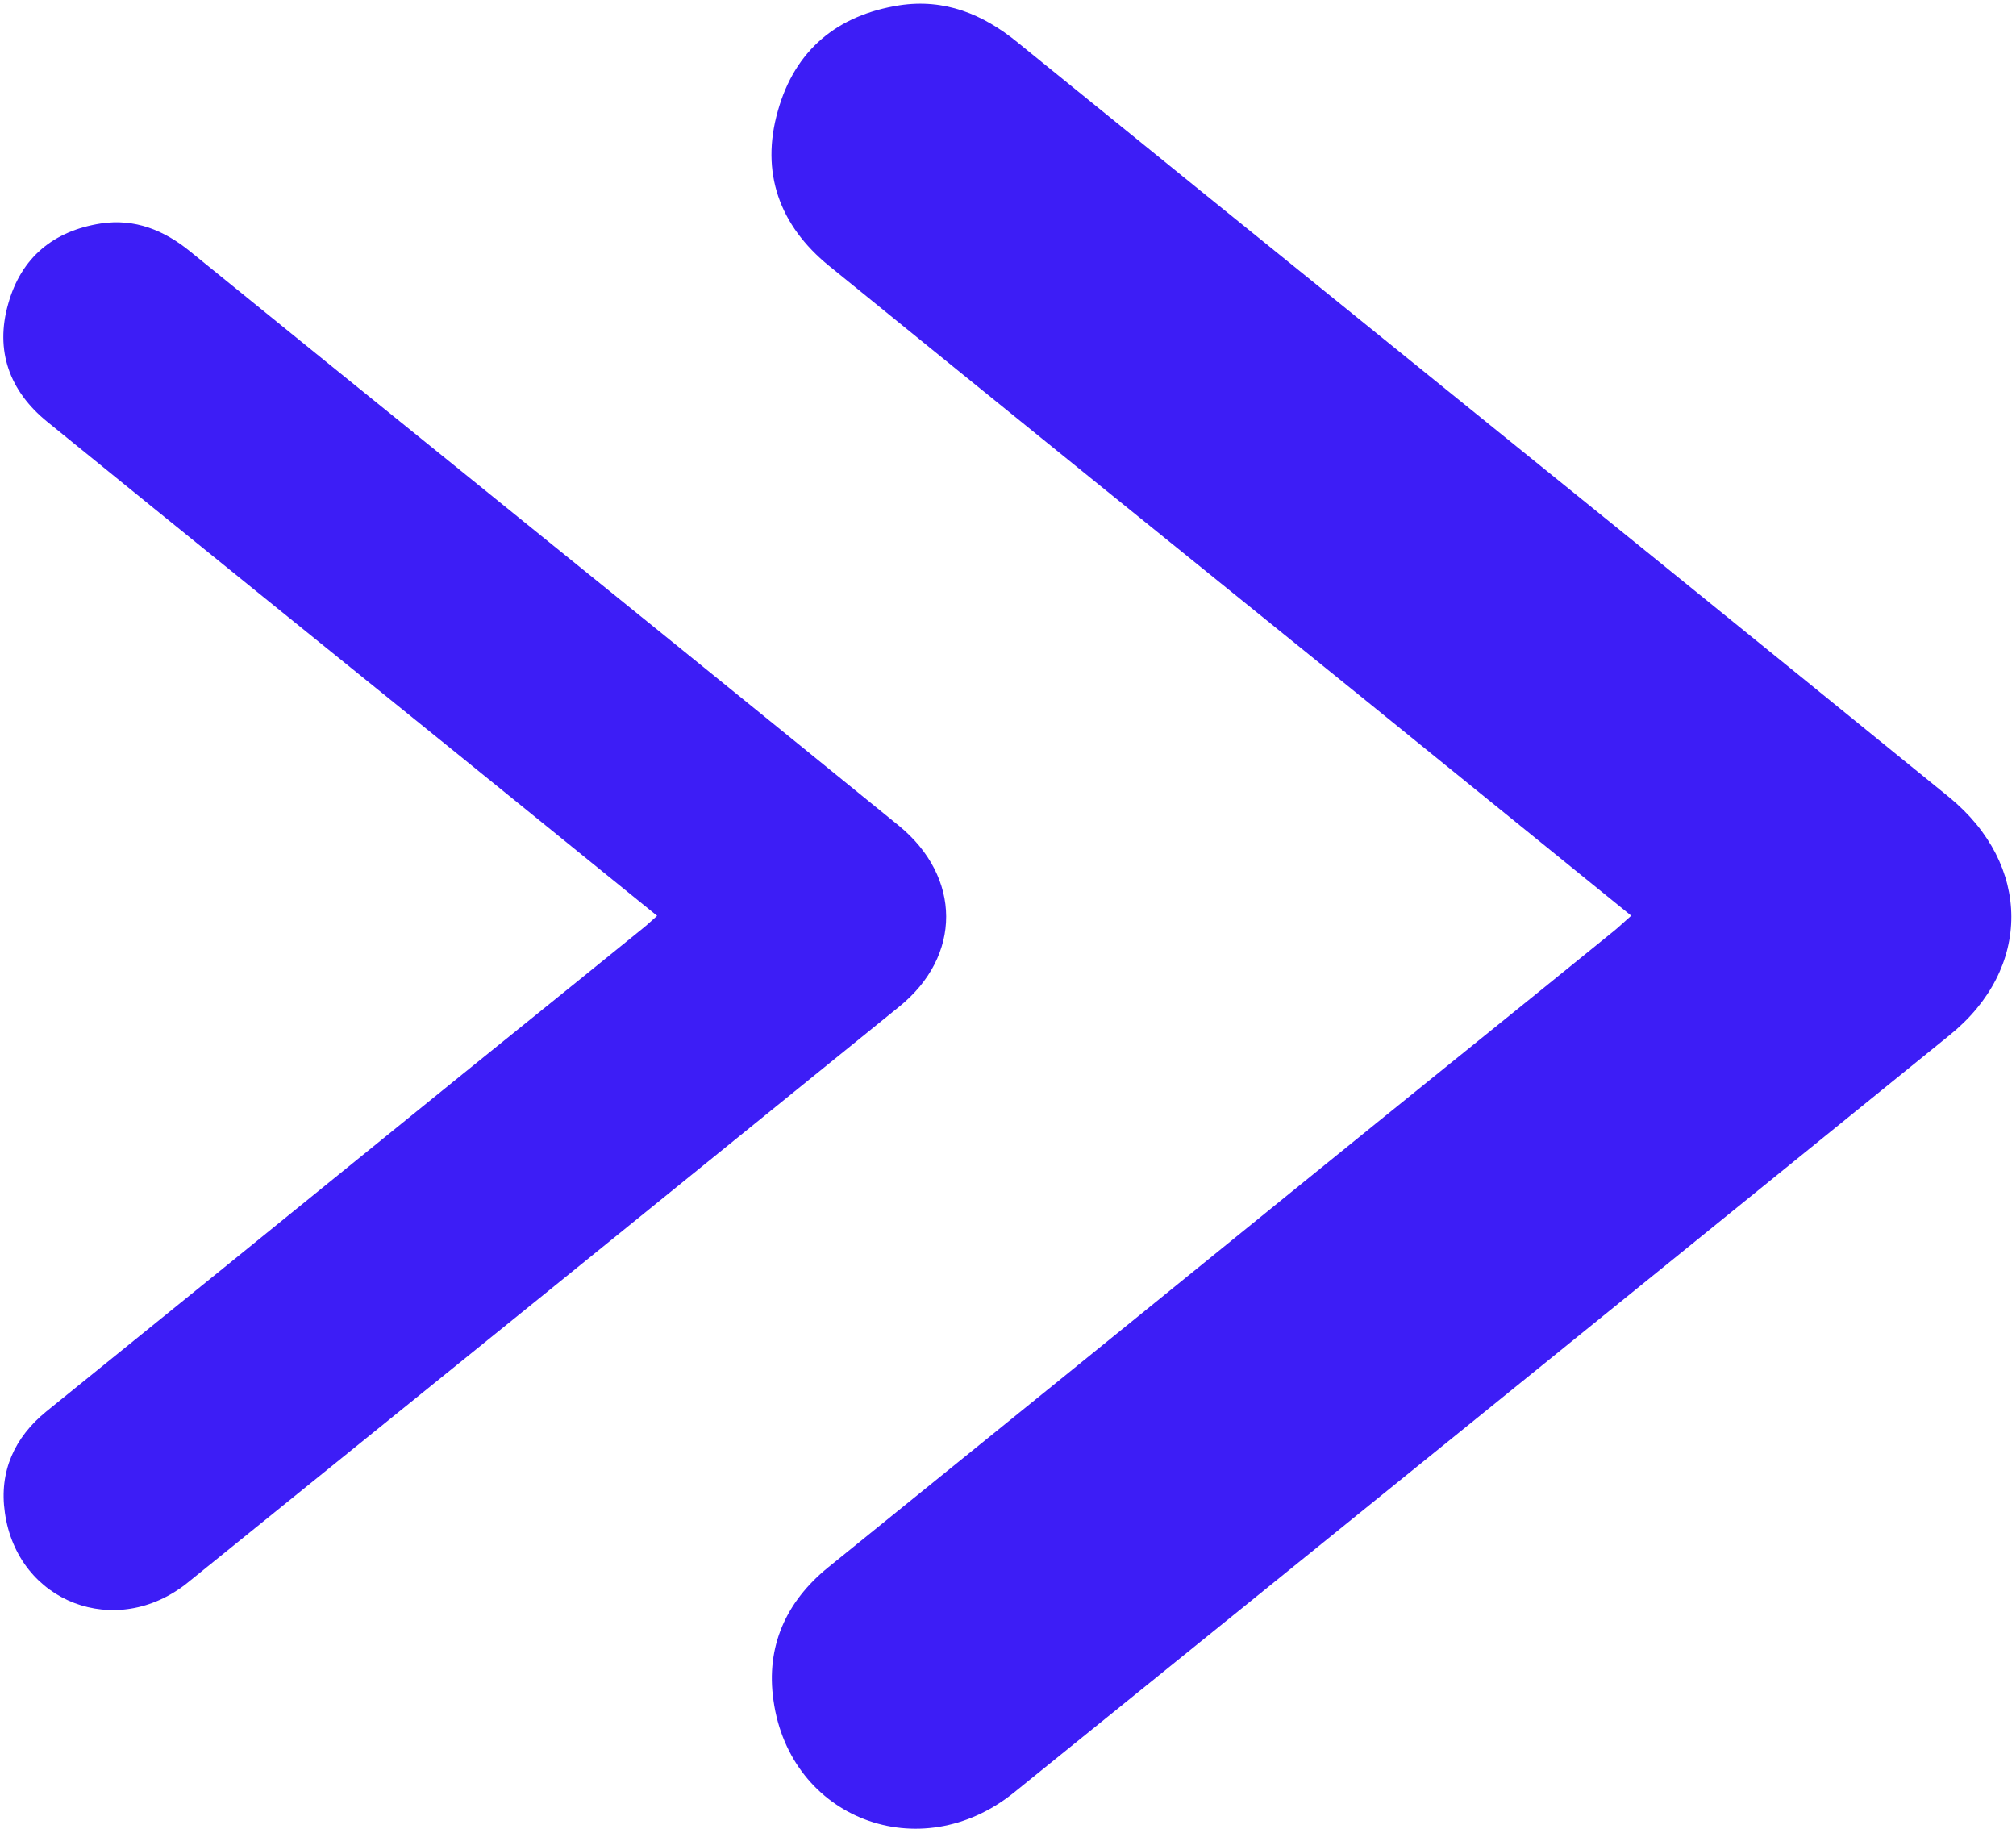
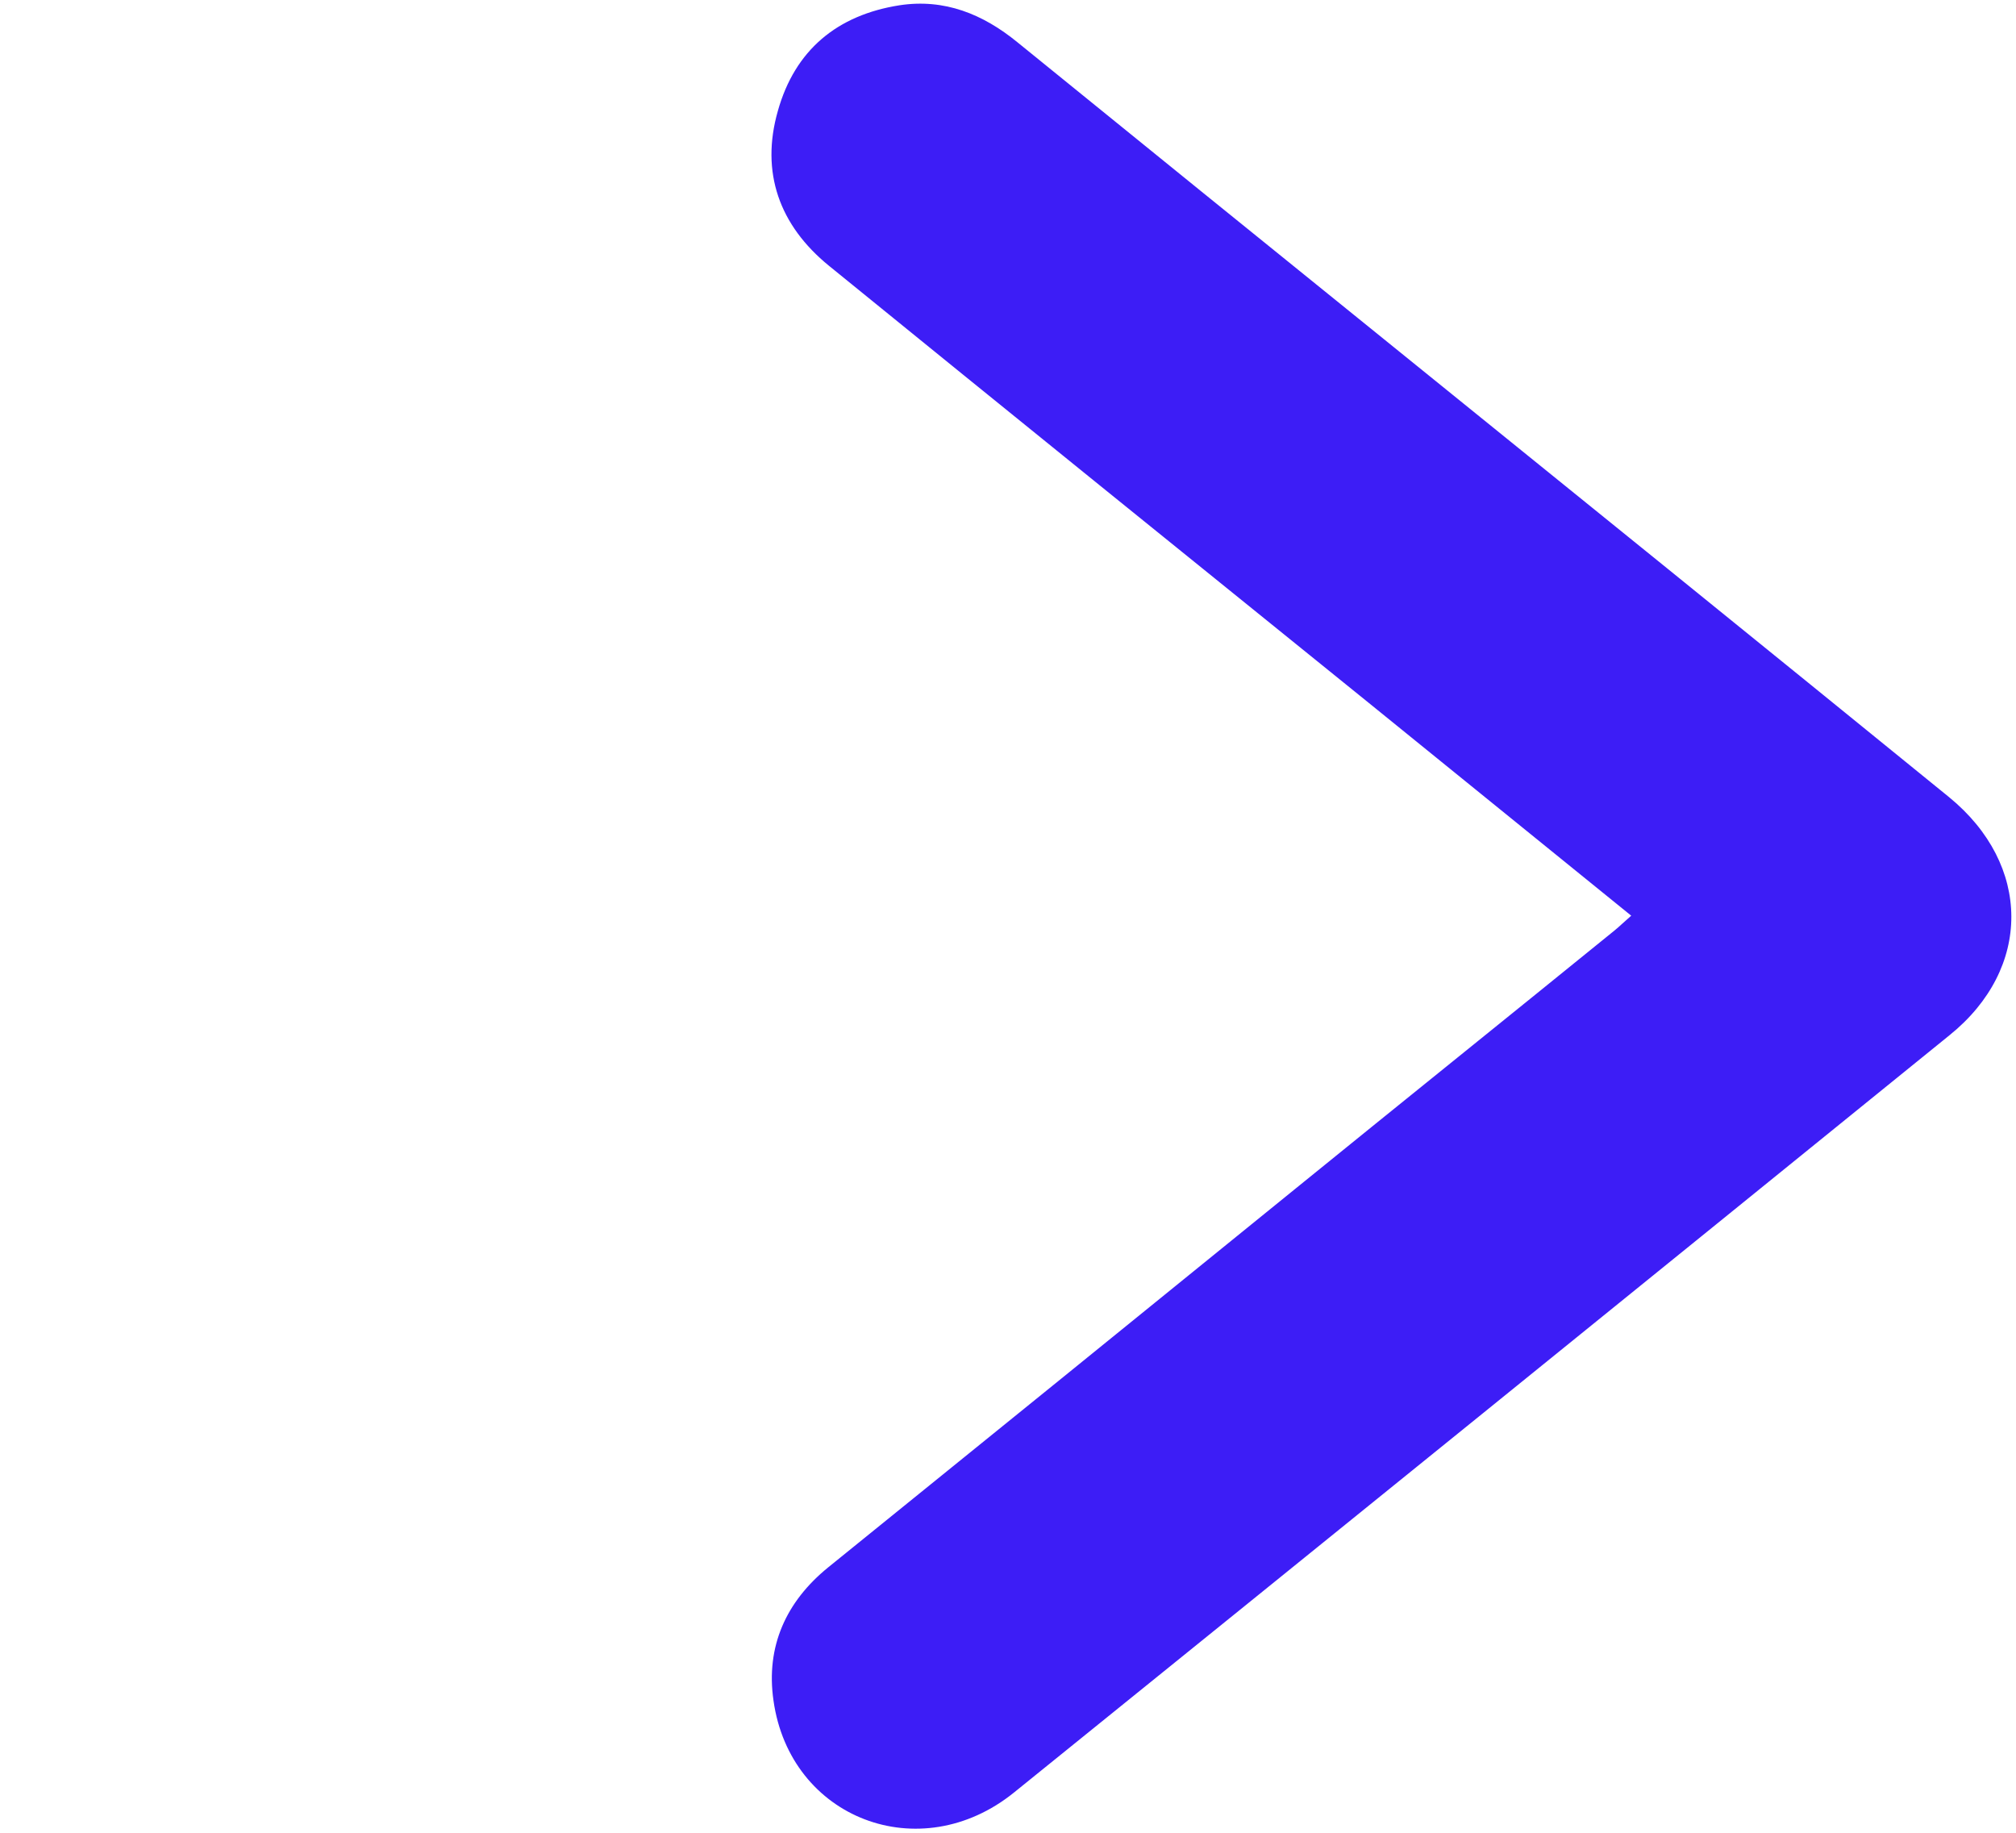
<svg xmlns="http://www.w3.org/2000/svg" width="375" height="341" viewBox="0 0 375 341" fill="none">
  <path d="M303.48 170.367C286.904 156.961 270.78 143.827 254.657 130.783C221.141 103.699 187.626 76.615 154.201 49.44C144.962 41.922 141.429 32.048 144.69 20.635C147.86 9.312 155.741 2.79 167.335 0.979C175.669 -0.289 182.825 2.609 189.256 7.863C211.992 26.342 234.728 44.73 257.465 63.118C292.52 91.47 327.575 119.822 362.54 148.265C377.939 160.856 378.029 180.15 362.63 192.56C304.658 239.572 246.685 286.493 188.622 333.415C171.14 347.546 146.954 338.306 143.875 316.295C142.425 306.24 146.23 297.907 154.02 291.566C183.006 268.105 211.992 244.645 240.979 221.093C260.726 205.06 280.563 189.118 300.31 173.085C301.306 172.27 302.122 171.454 303.48 170.277V170.367Z" fill="#3D1DF6" />
-   <path d="M122.272 170.379C109.667 160.184 97.406 150.197 85.145 140.278C59.659 119.682 34.173 99.087 8.756 78.422C1.73 72.705 -0.956 65.197 1.524 56.518C3.934 47.908 9.927 42.949 18.744 41.571C25.081 40.607 30.523 42.811 35.413 46.806C52.702 60.858 69.992 74.841 87.281 88.823C113.938 110.383 140.595 131.943 167.183 153.572C178.893 163.146 178.962 177.818 167.252 187.255C123.168 223.004 79.084 258.685 34.931 294.365C21.637 305.111 3.246 298.085 0.904 281.347C-0.198 273.701 2.695 267.364 8.618 262.542C30.66 244.702 52.702 226.862 74.744 208.952C89.76 196.76 104.846 184.637 119.862 172.445C120.619 171.825 121.239 171.205 122.272 170.31V170.379Z" fill="#3D1DF6" />
</svg>